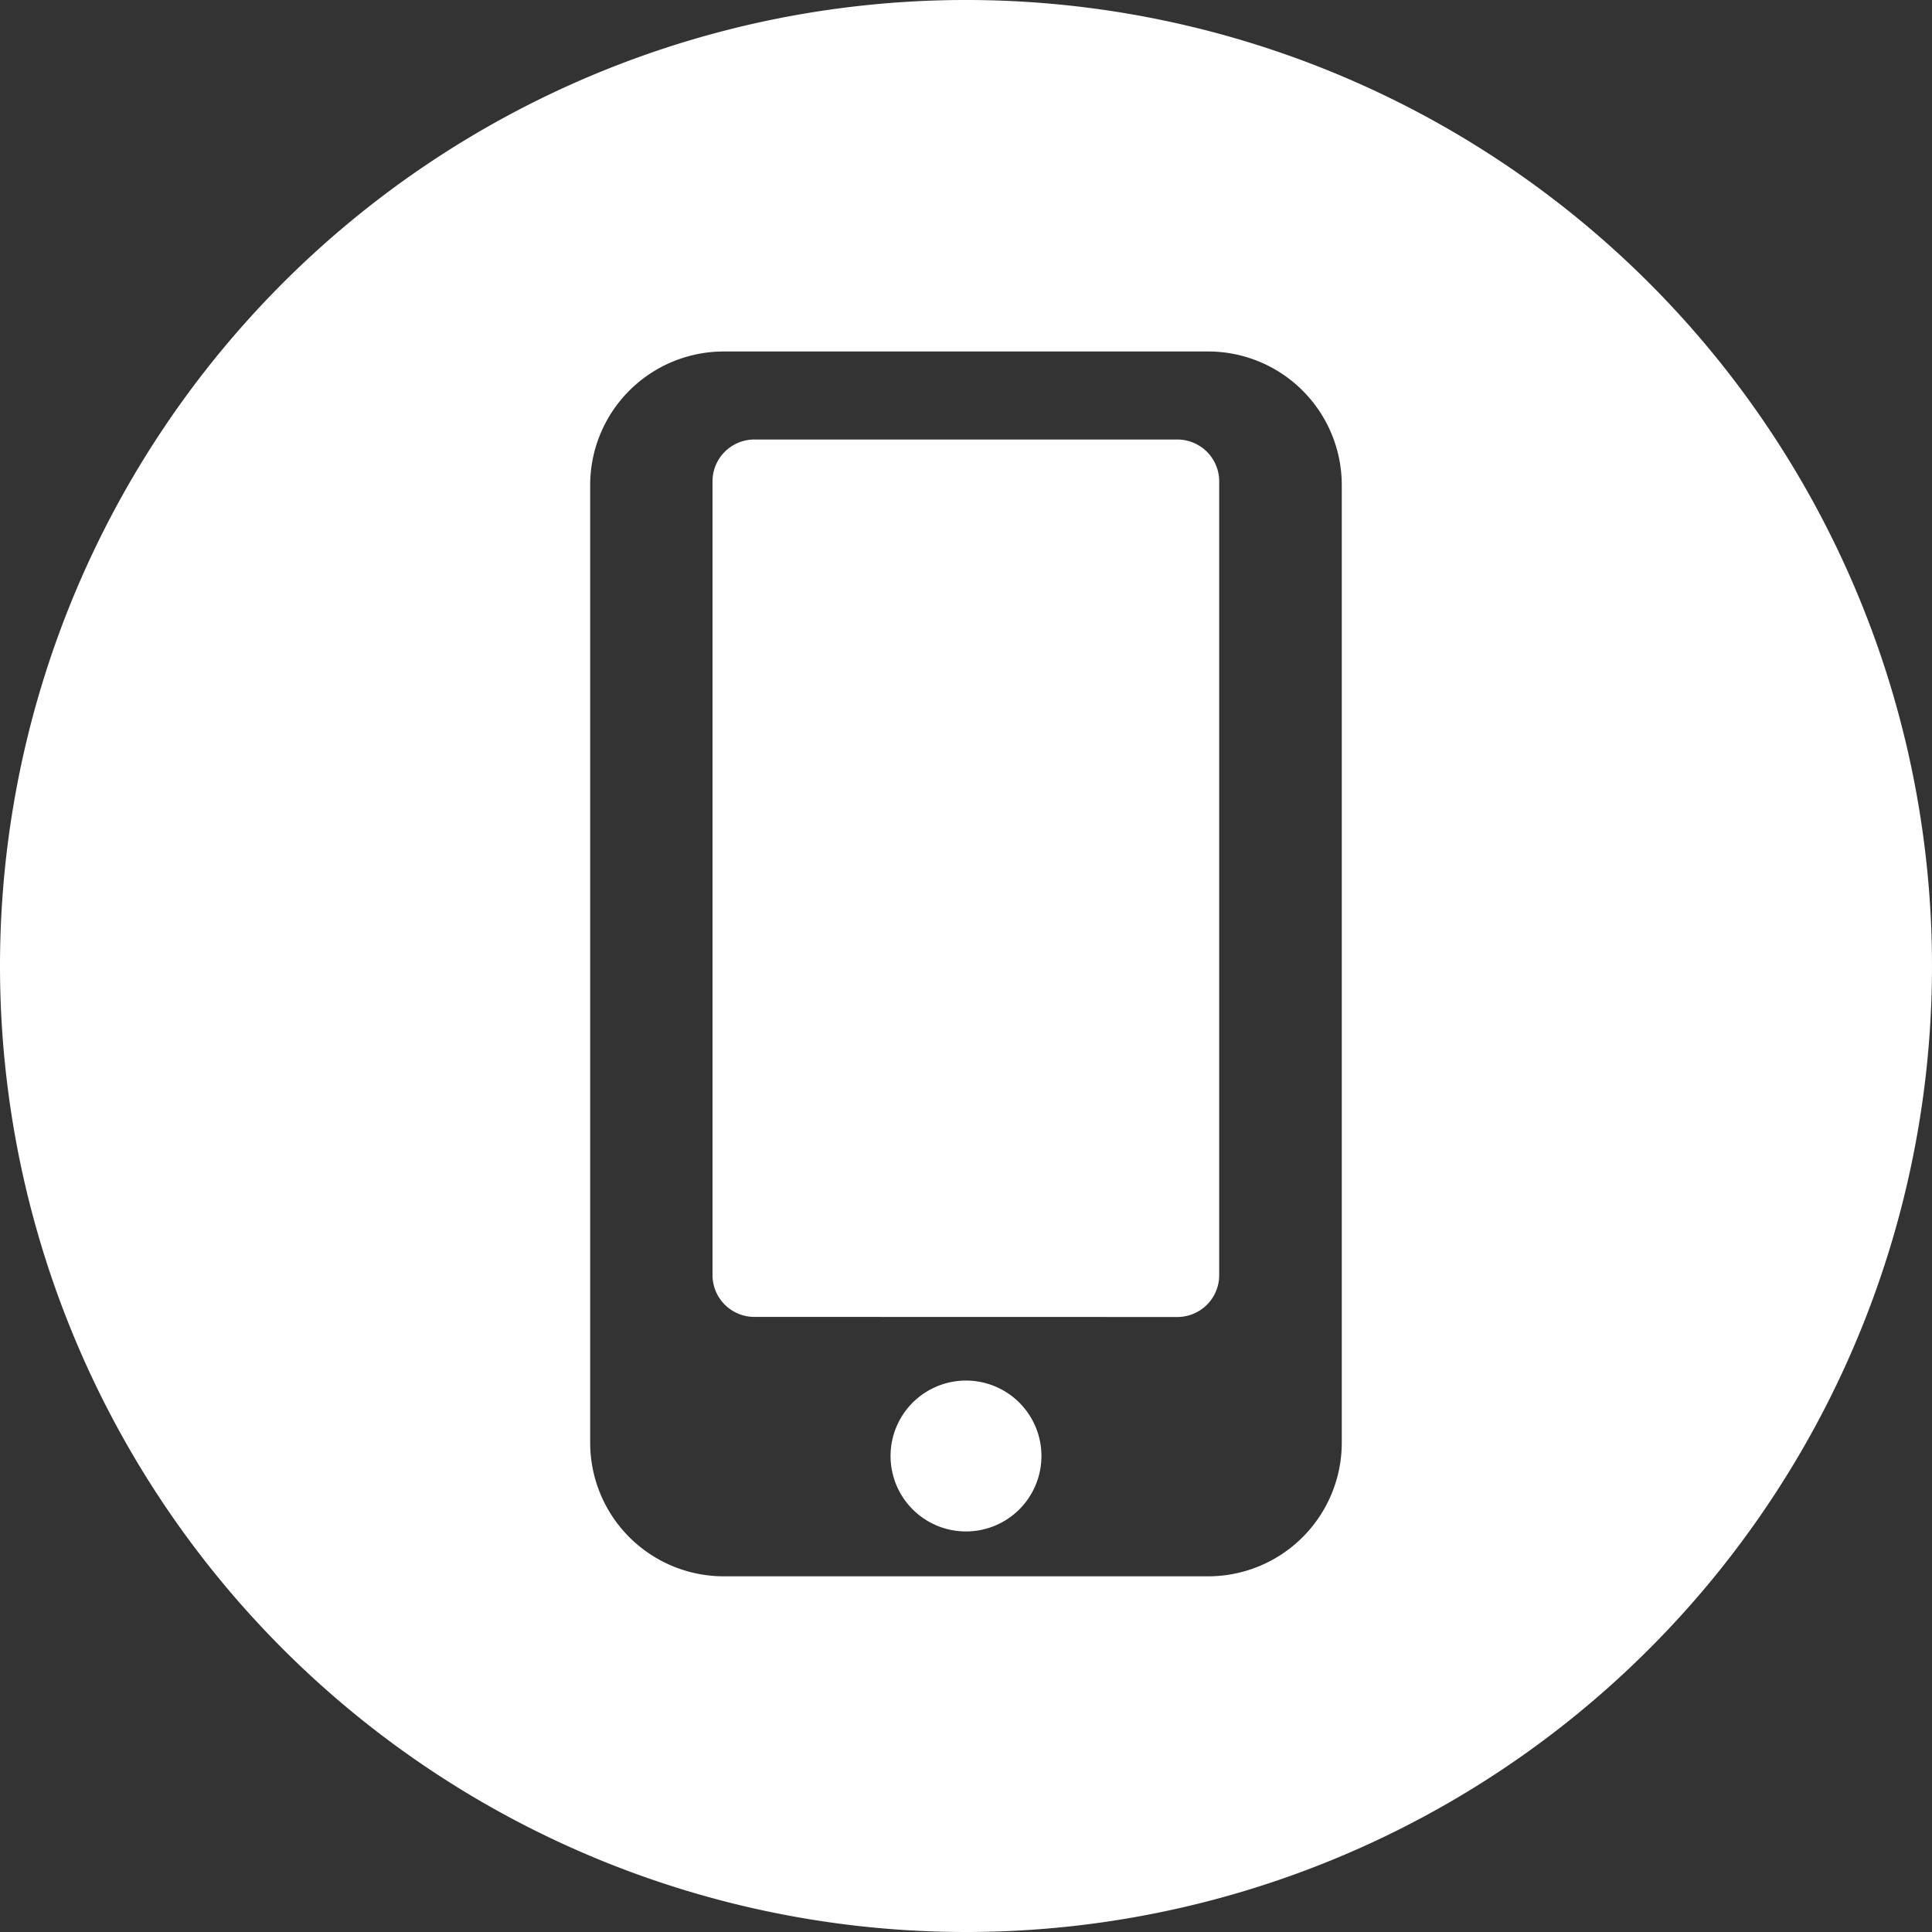
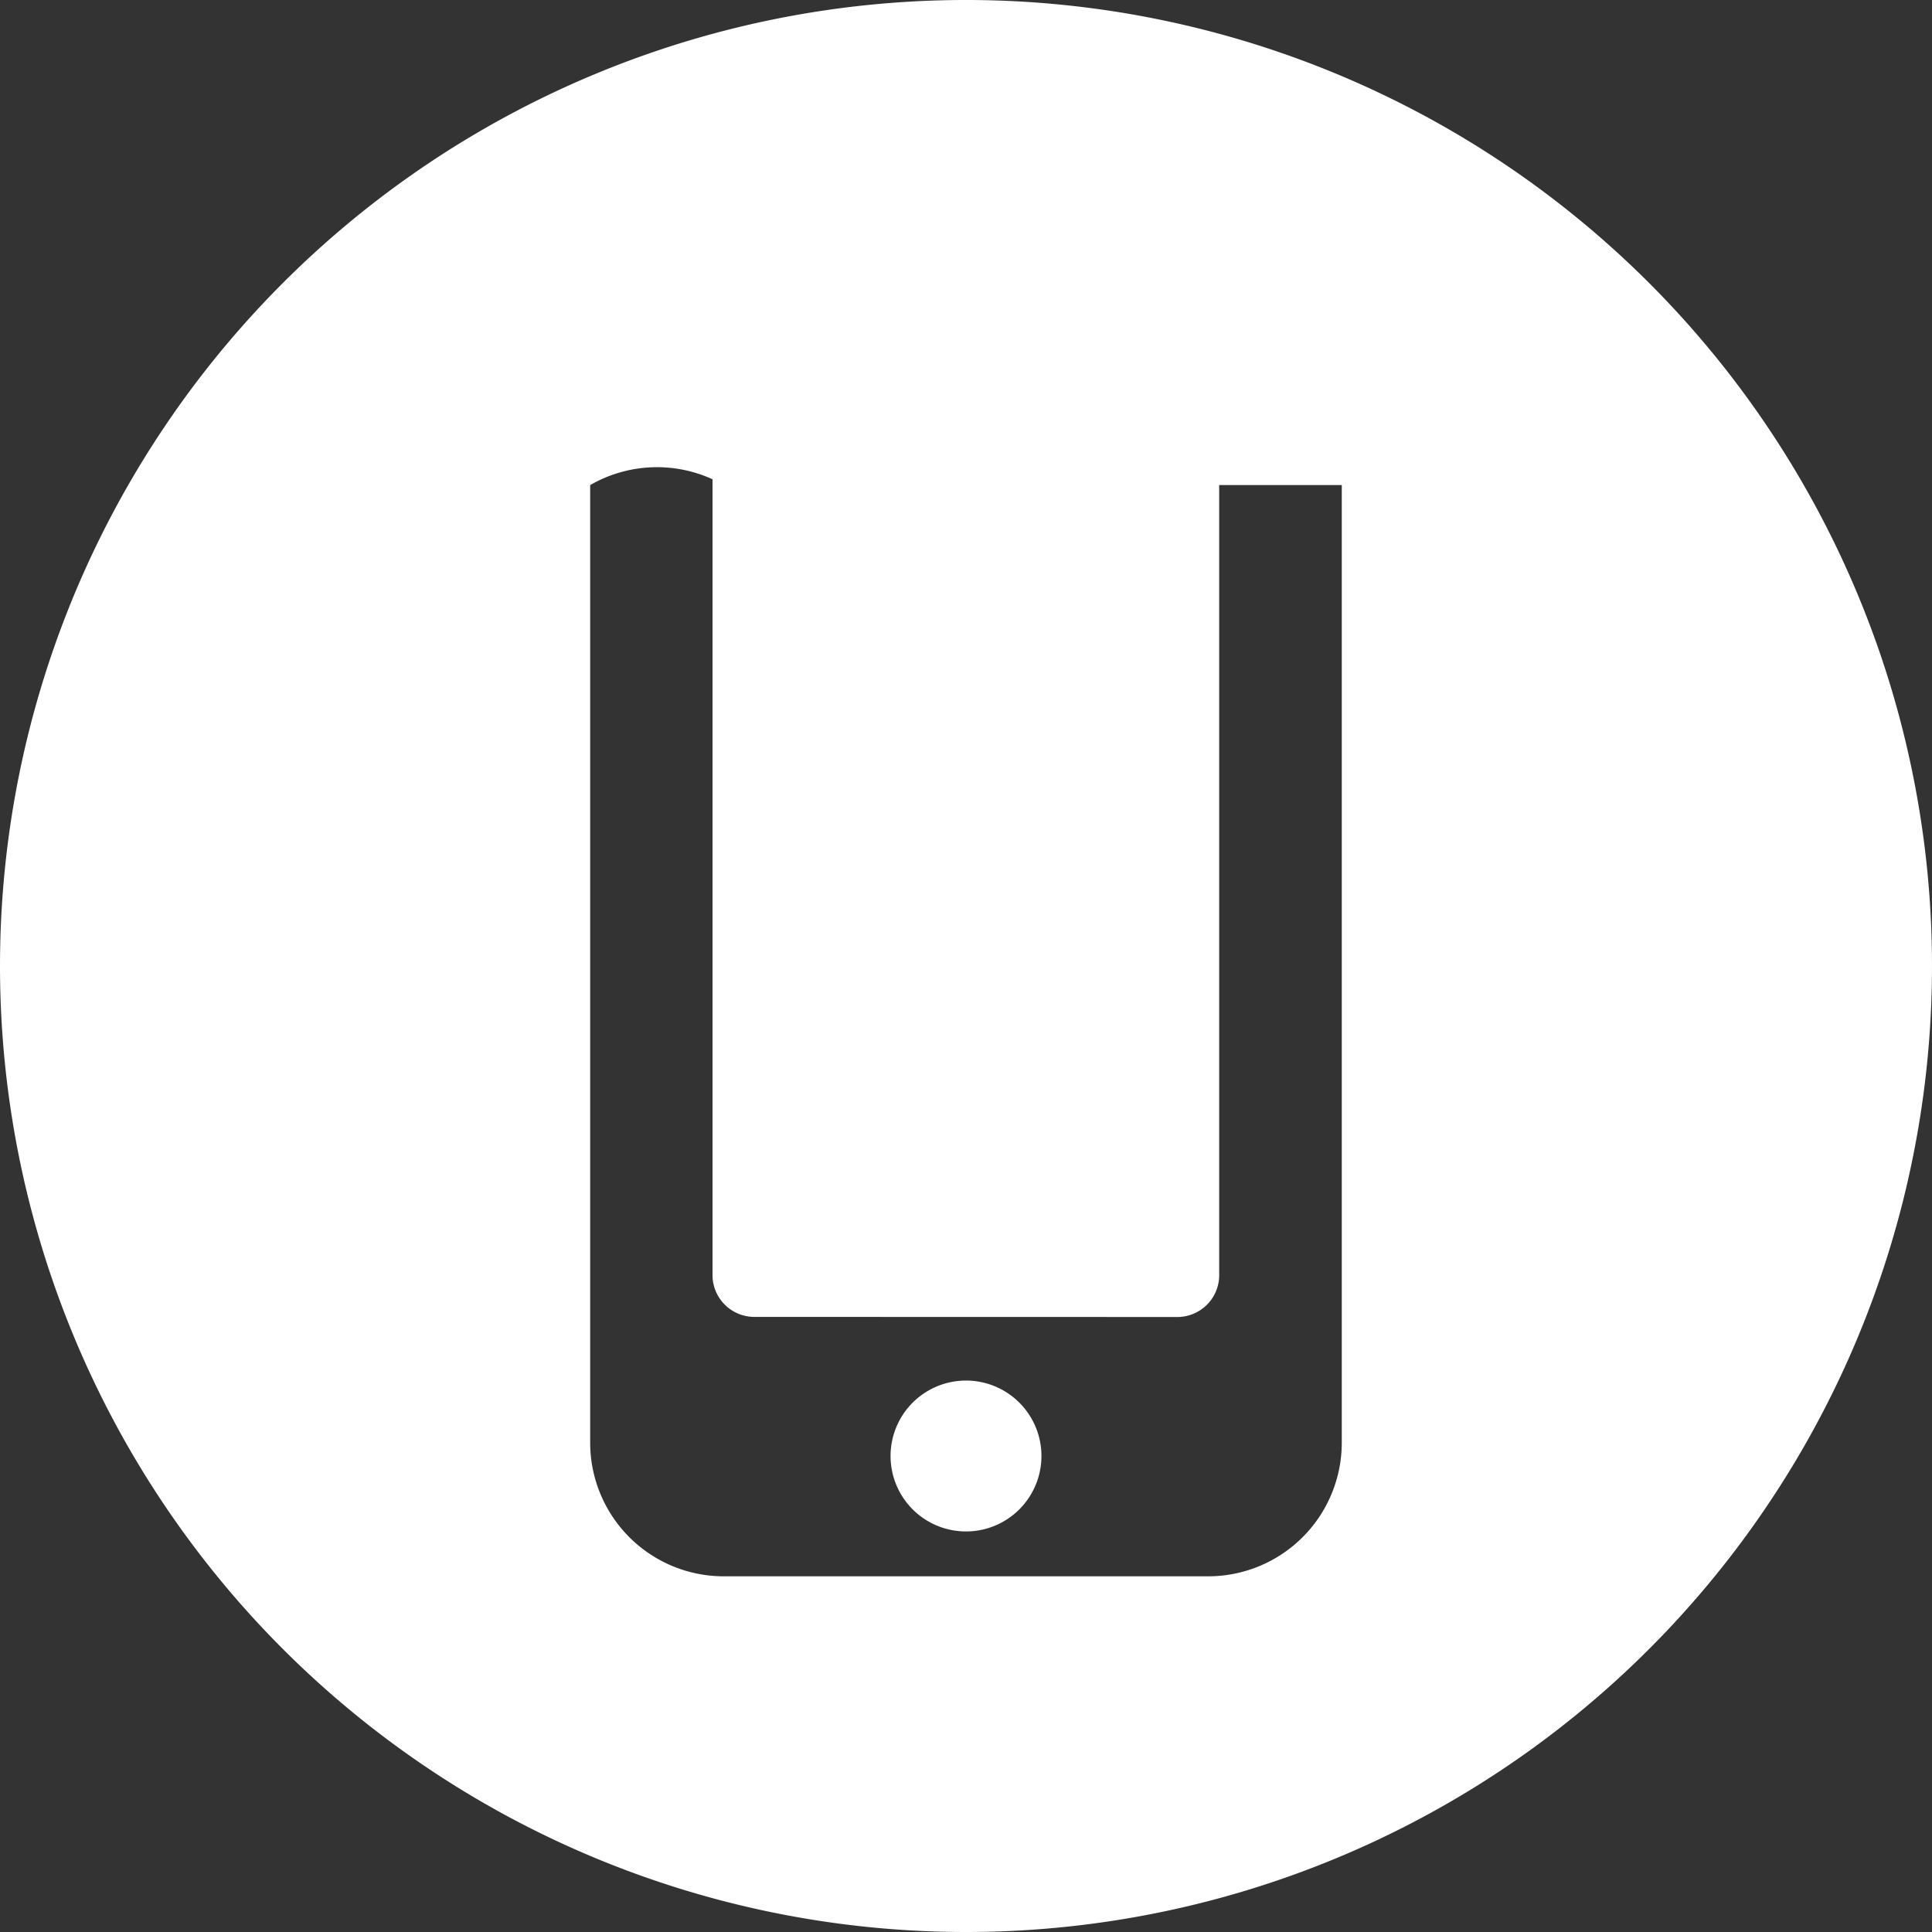
<svg xmlns="http://www.w3.org/2000/svg" width="40" height="40" viewBox="0 0 40 40">
  <rect x="0" y="0" width="40" height="40" fill="#333333" stroke="none" />
-   <path id="Union_3" data-name="Union 3" d="M0,20A20,20,0,1,1,20,40,20,20,0,0,1,0,20Zm12.219-9.957V29.869a2.767,2.767,0,0,0,2.767,2.767H25.014a2.767,2.767,0,0,0,2.766-2.767V10.043a2.767,2.767,0,0,0-2.766-2.766H14.985A2.767,2.767,0,0,0,12.219,10.043Zm6.219,20.1A1.562,1.562,0,1,1,20,31.707,1.562,1.562,0,0,1,18.438,30.145Zm-2.8-2.878a.867.867,0,0,1-.886-.844V9.944a.867.867,0,0,1,.886-.844h8.718a.867.867,0,0,1,.886.844V26.423a.867.867,0,0,1-.886.844Z" fill="#fff" />
+   <path id="Union_3" data-name="Union 3" d="M0,20A20,20,0,1,1,20,40,20,20,0,0,1,0,20Zm12.219-9.957V29.869a2.767,2.767,0,0,0,2.767,2.767H25.014a2.767,2.767,0,0,0,2.766-2.767V10.043H14.985A2.767,2.767,0,0,0,12.219,10.043Zm6.219,20.1A1.562,1.562,0,1,1,20,31.707,1.562,1.562,0,0,1,18.438,30.145Zm-2.8-2.878a.867.867,0,0,1-.886-.844V9.944a.867.867,0,0,1,.886-.844h8.718a.867.867,0,0,1,.886.844V26.423a.867.867,0,0,1-.886.844Z" fill="#fff" />
</svg>